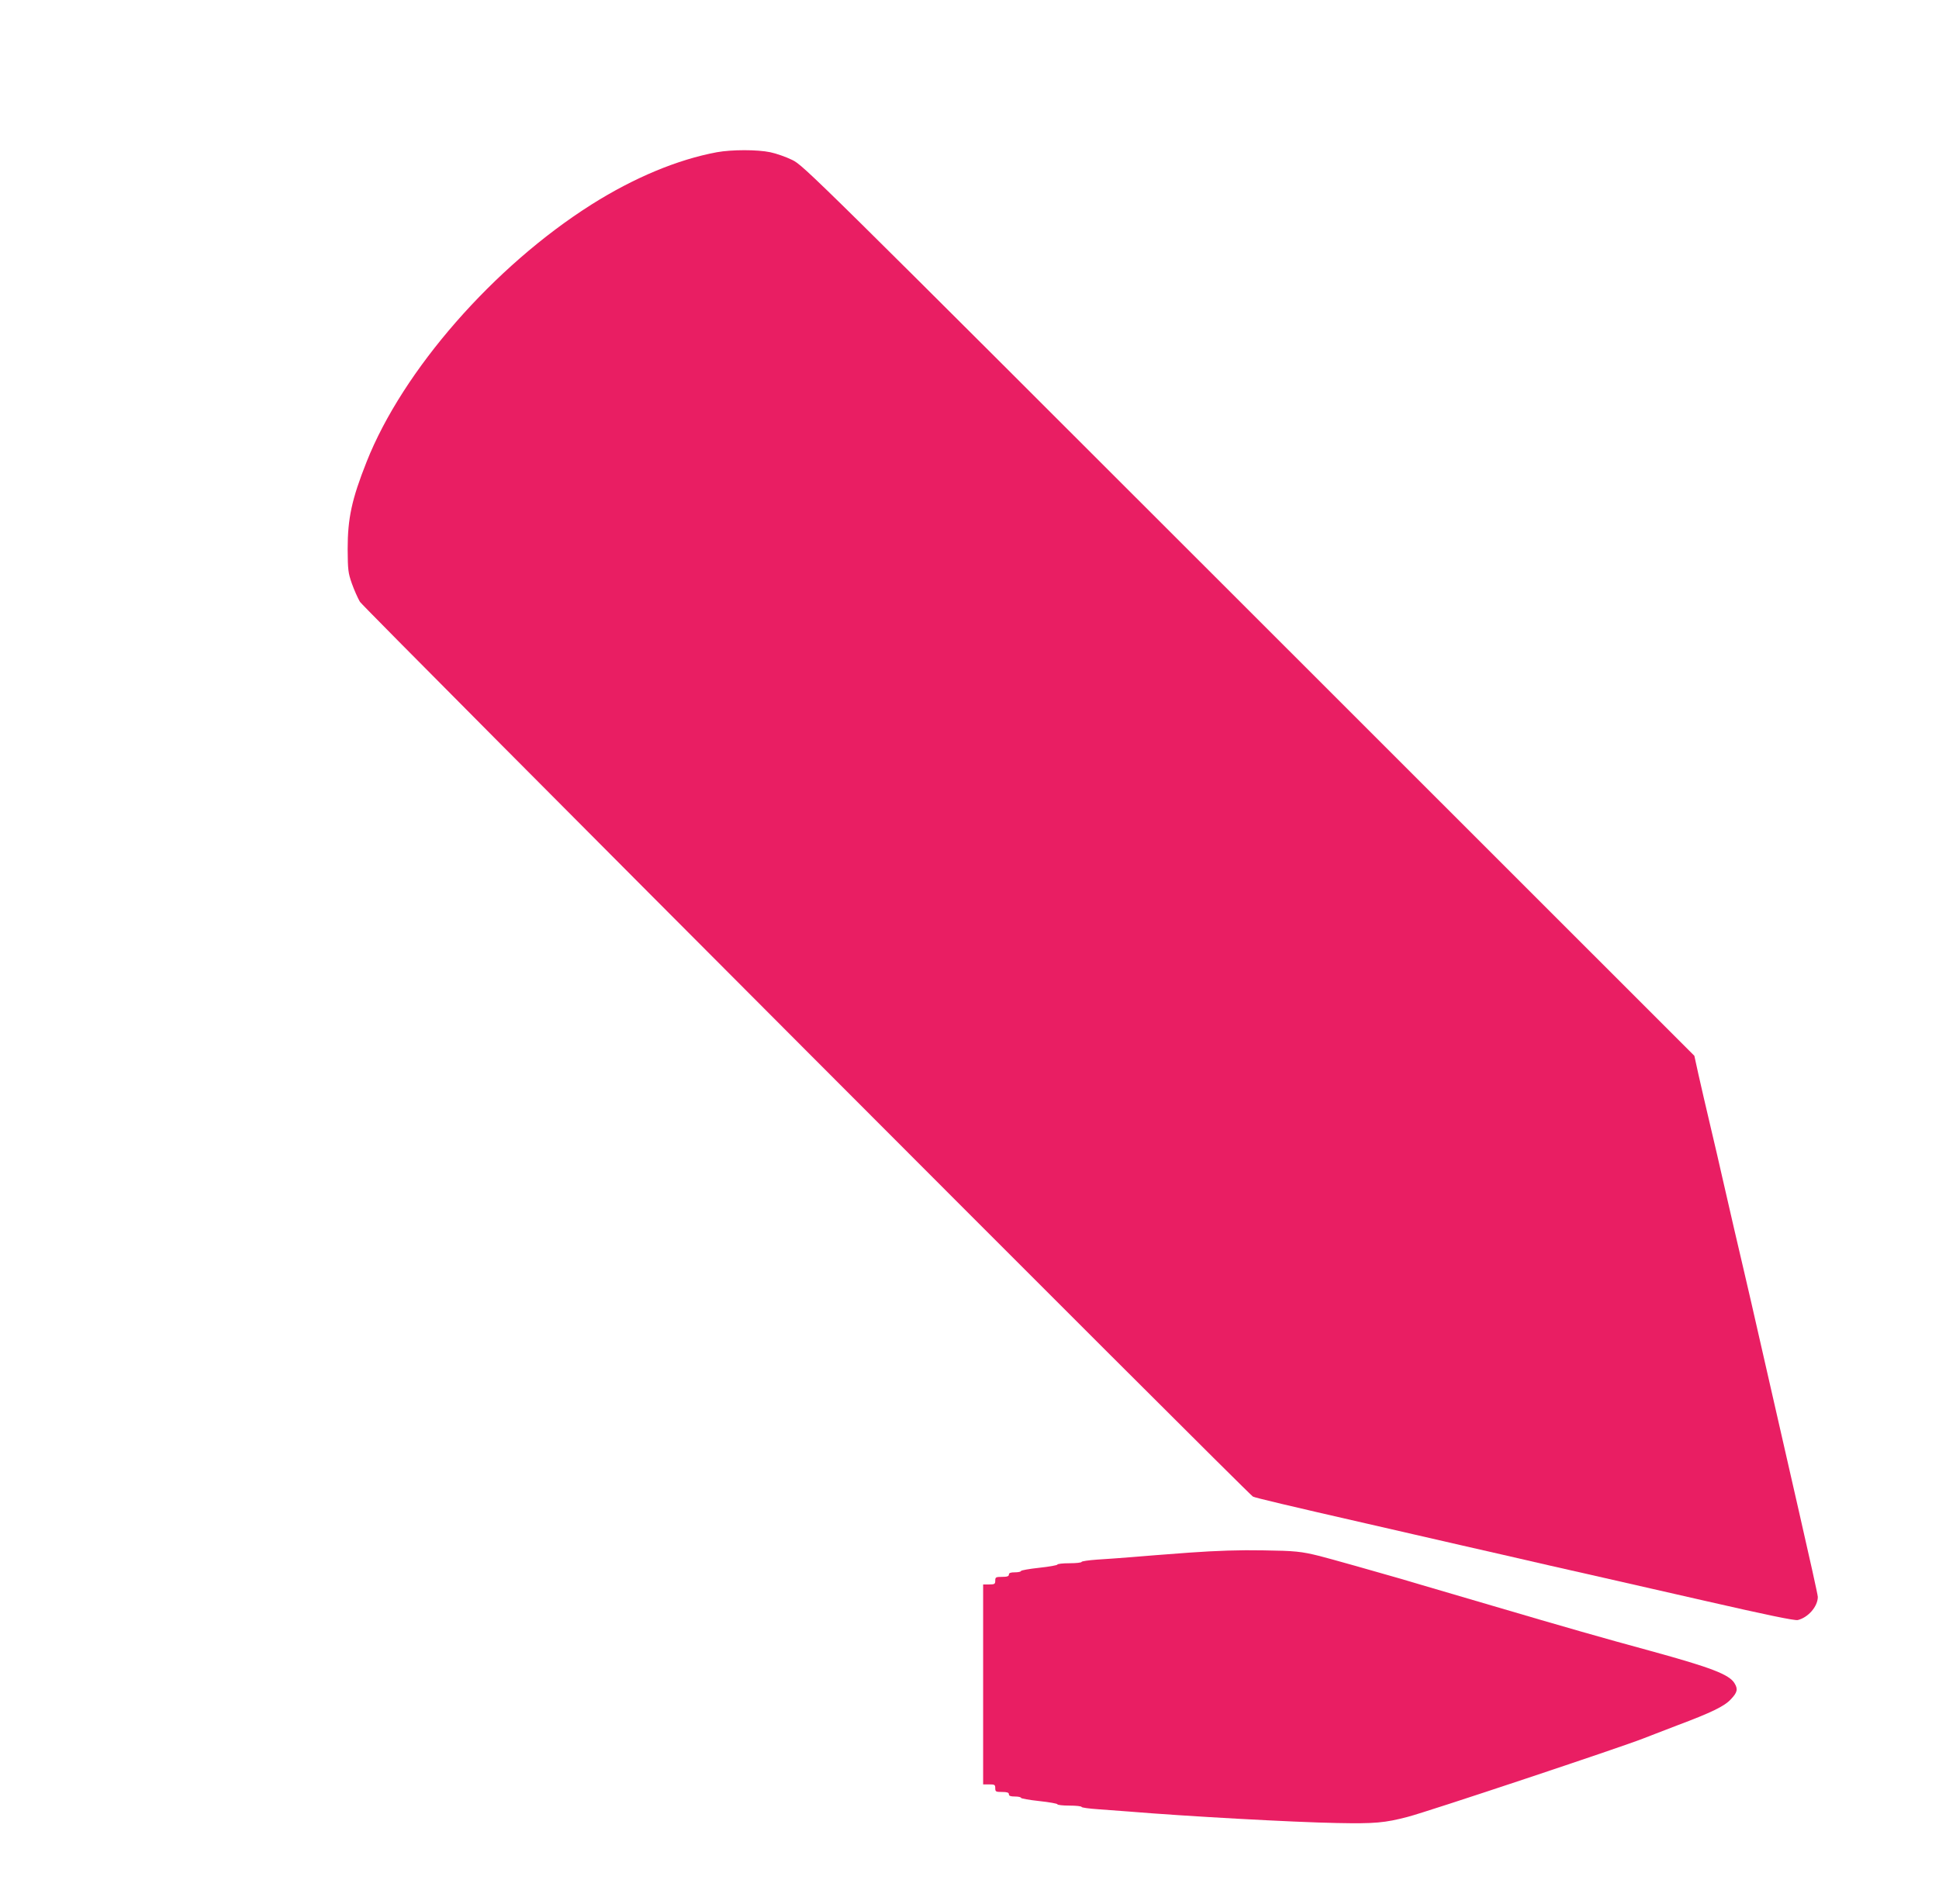
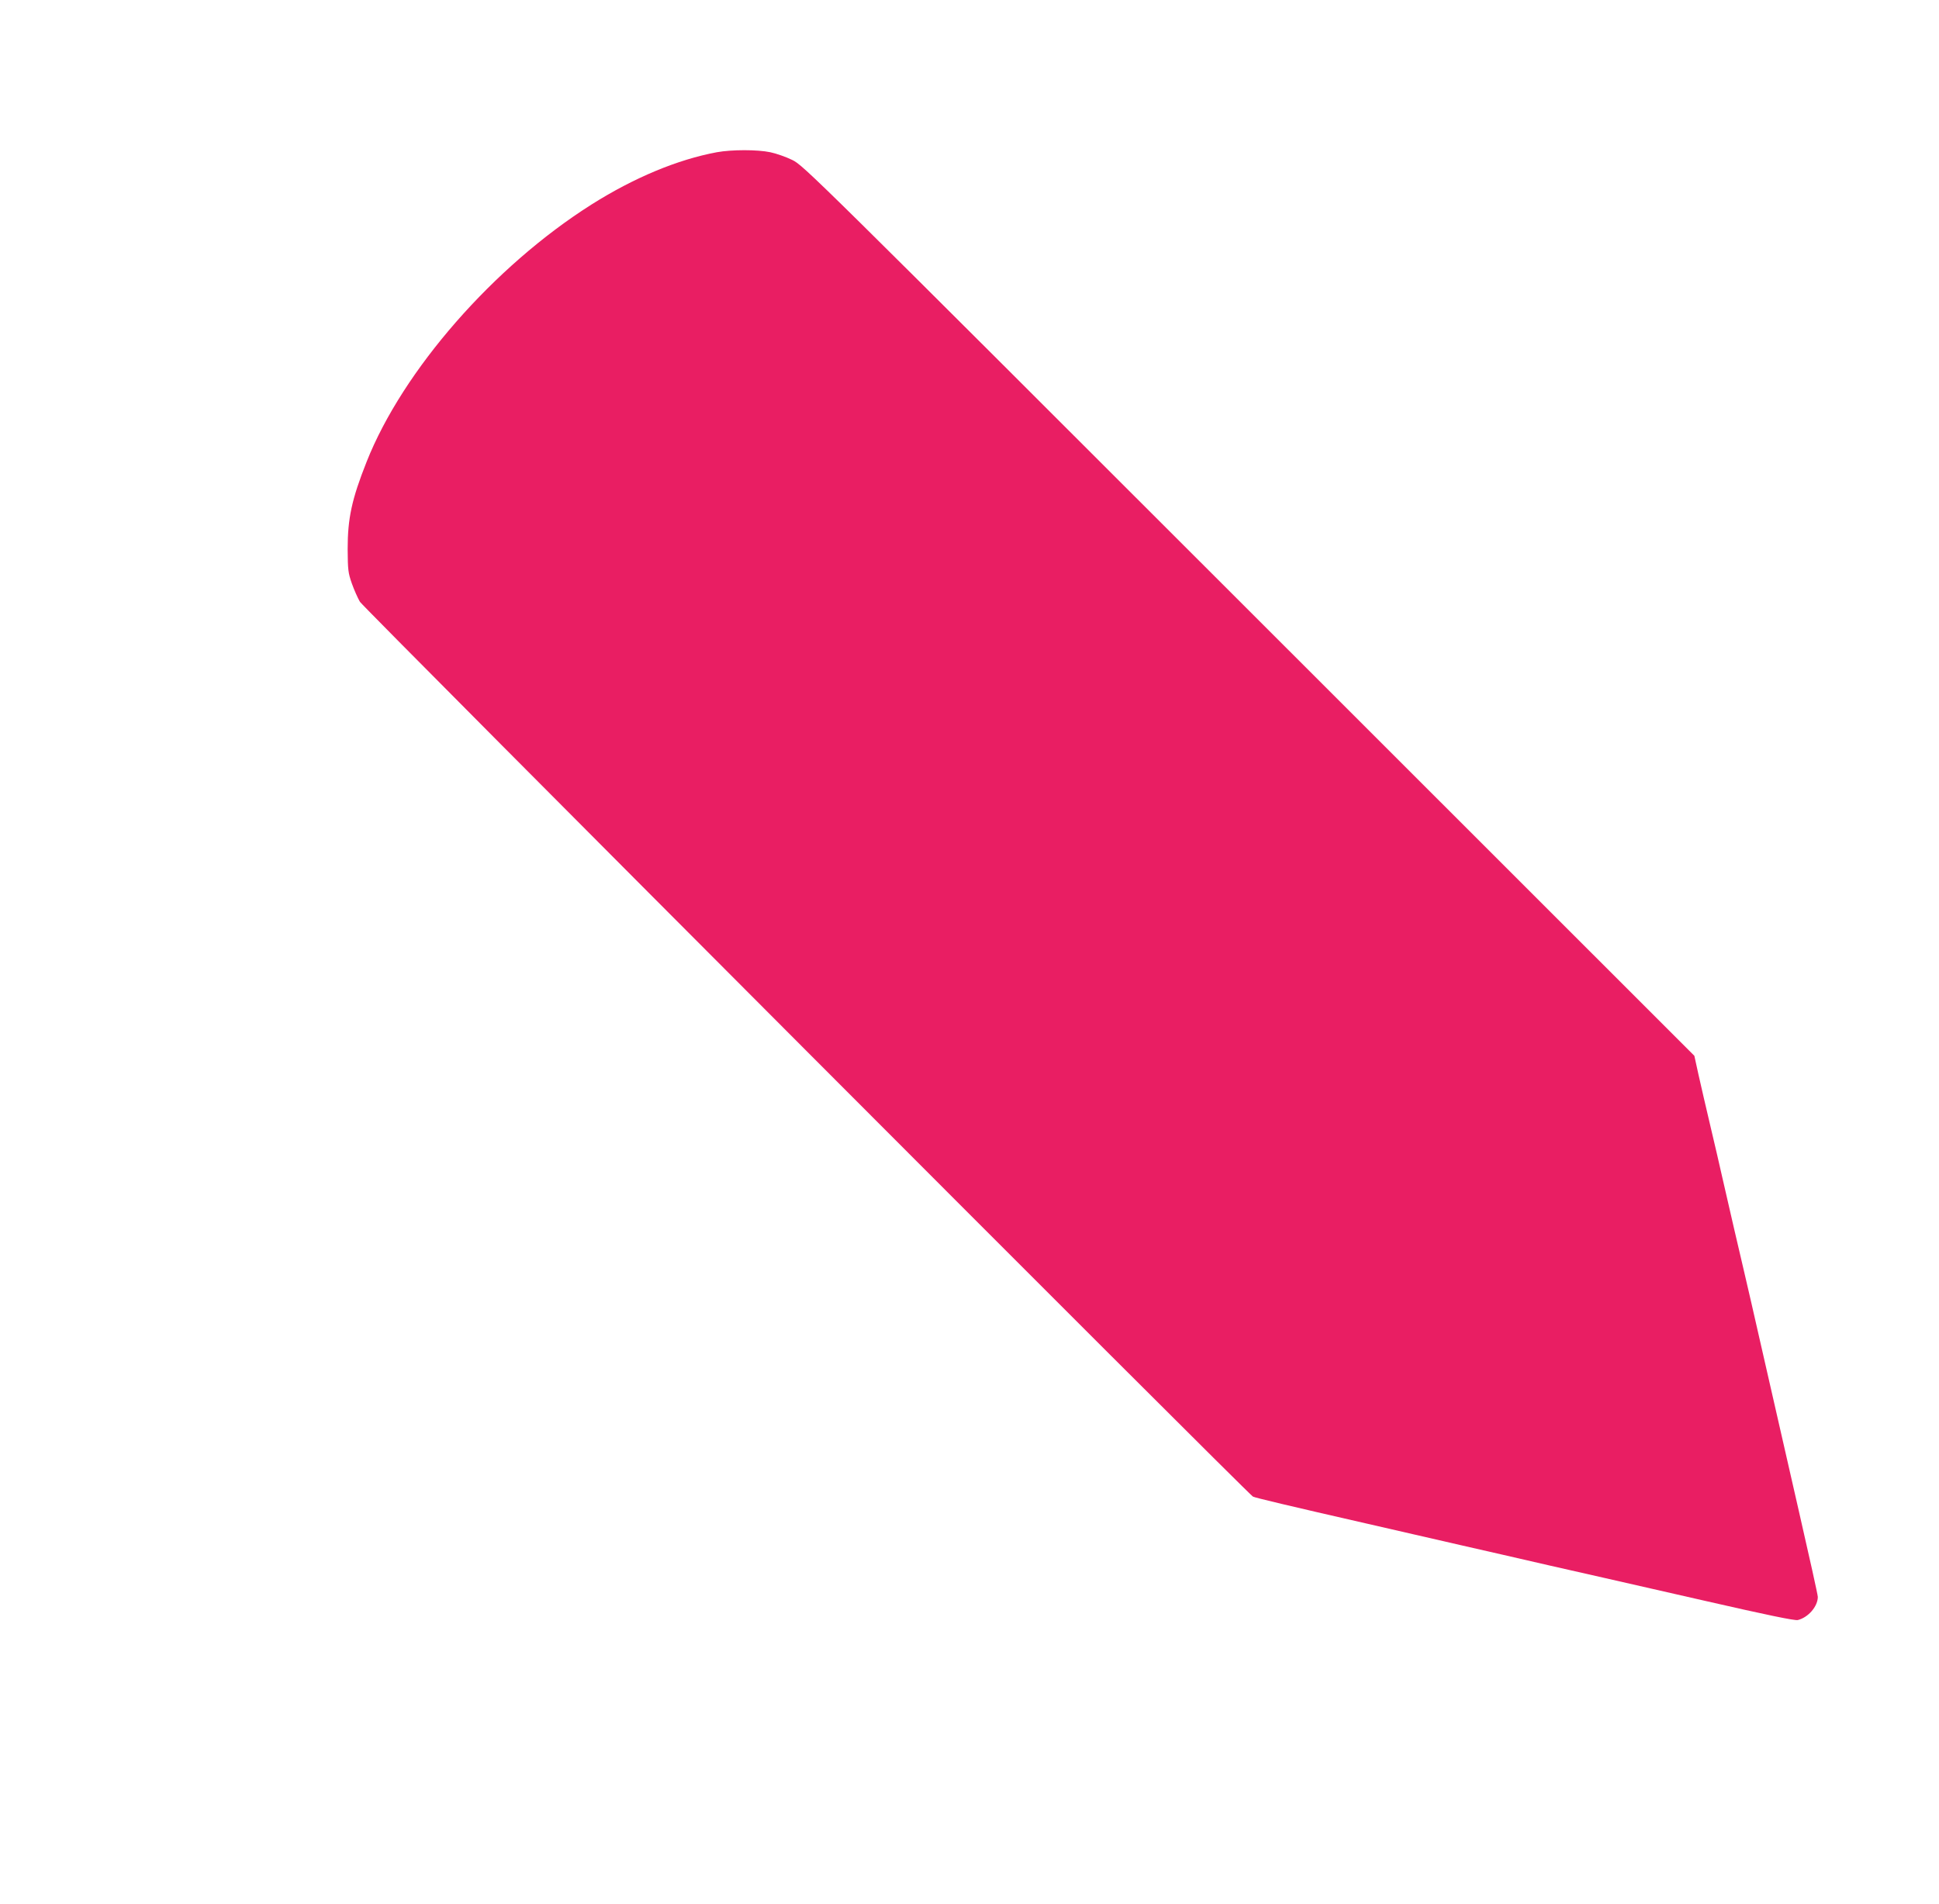
<svg xmlns="http://www.w3.org/2000/svg" version="1.0" width="1280pt" height="1257pt" viewBox="0 0 1280 1257" preserveAspectRatio="xMidYMid meet">
  <g transform="translate(0,1257) scale(0.1,-0.1)" fill="#e91e63" stroke="none">
    <path d="M4732 11565 c-258 -48 -545 -167 -827 -345 -645 -408 -1246 -1095 -1485 -1699 -98 -247 -125 -373 -125 -576 1 -137 3 -157 28 -228 15 -42 39 -96 53 -120 24 -39 5861 -5888 5895 -5907 15 -8 238 -61 759 -180 124 -28 261 -60 305 -70 44 -10 181 -42 305 -70 124 -28 252 -57 285 -65 62 -15 523 -120 675 -154 47 -11 345 -79 663 -151 398 -91 586 -130 605 -125 69 17 132 90 132 153 0 13 -57 269 -126 570 -119 521 -155 677 -264 1157 -26 116 -71 311 -100 435 -50 213 -70 299 -140 605 -16 72 -52 227 -80 345 -28 118 -63 270 -78 337 l-27 123 -2940 2939 c-2888 2887 -2941 2939 -3015 2975 -41 20 -106 43 -145 51 -85 18 -254 18 -353 0z" />
-     <path d="M7850 2320 c-146 -11 -319 -24 -385 -30 -66 -5 -166 -13 -222 -16 -57 -4 -103 -11 -103 -15 0 -5 -36 -9 -80 -9 -44 0 -80 -4 -80 -9 0 -4 -54 -14 -120 -21 -66 -7 -120 -17 -120 -21 0 -5 -18 -9 -40 -9 -29 0 -40 -4 -40 -15 0 -11 -12 -15 -45 -15 -41 0 -45 -2 -45 -25 0 -22 -4 -25 -40 -25 l-40 0 0 -660 0 -660 40 0 c36 0 40 -2 40 -25 0 -23 4 -25 45 -25 33 0 45 -4 45 -15 0 -11 11 -15 40 -15 22 0 40 -4 40 -9 0 -4 54 -14 120 -21 66 -7 120 -17 120 -21 0 -5 36 -9 80 -9 44 0 80 -4 80 -9 0 -4 48 -11 108 -15 59 -4 150 -11 202 -15 370 -31 1091 -71 1376 -76 249 -5 316 1 468 41 125 32 1410 460 1556 518 19 8 120 46 223 86 224 84 311 126 353 172 43 45 48 67 24 106 -35 58 -157 104 -550 212 -313 85 -575 160 -1040 297 -234 69 -445 131 -470 138 -25 7 -85 25 -135 40 -130 38 -492 140 -545 153 -121 30 -161 34 -370 37 -155 3 -307 -2 -490 -15z" />
  </g>
</svg>